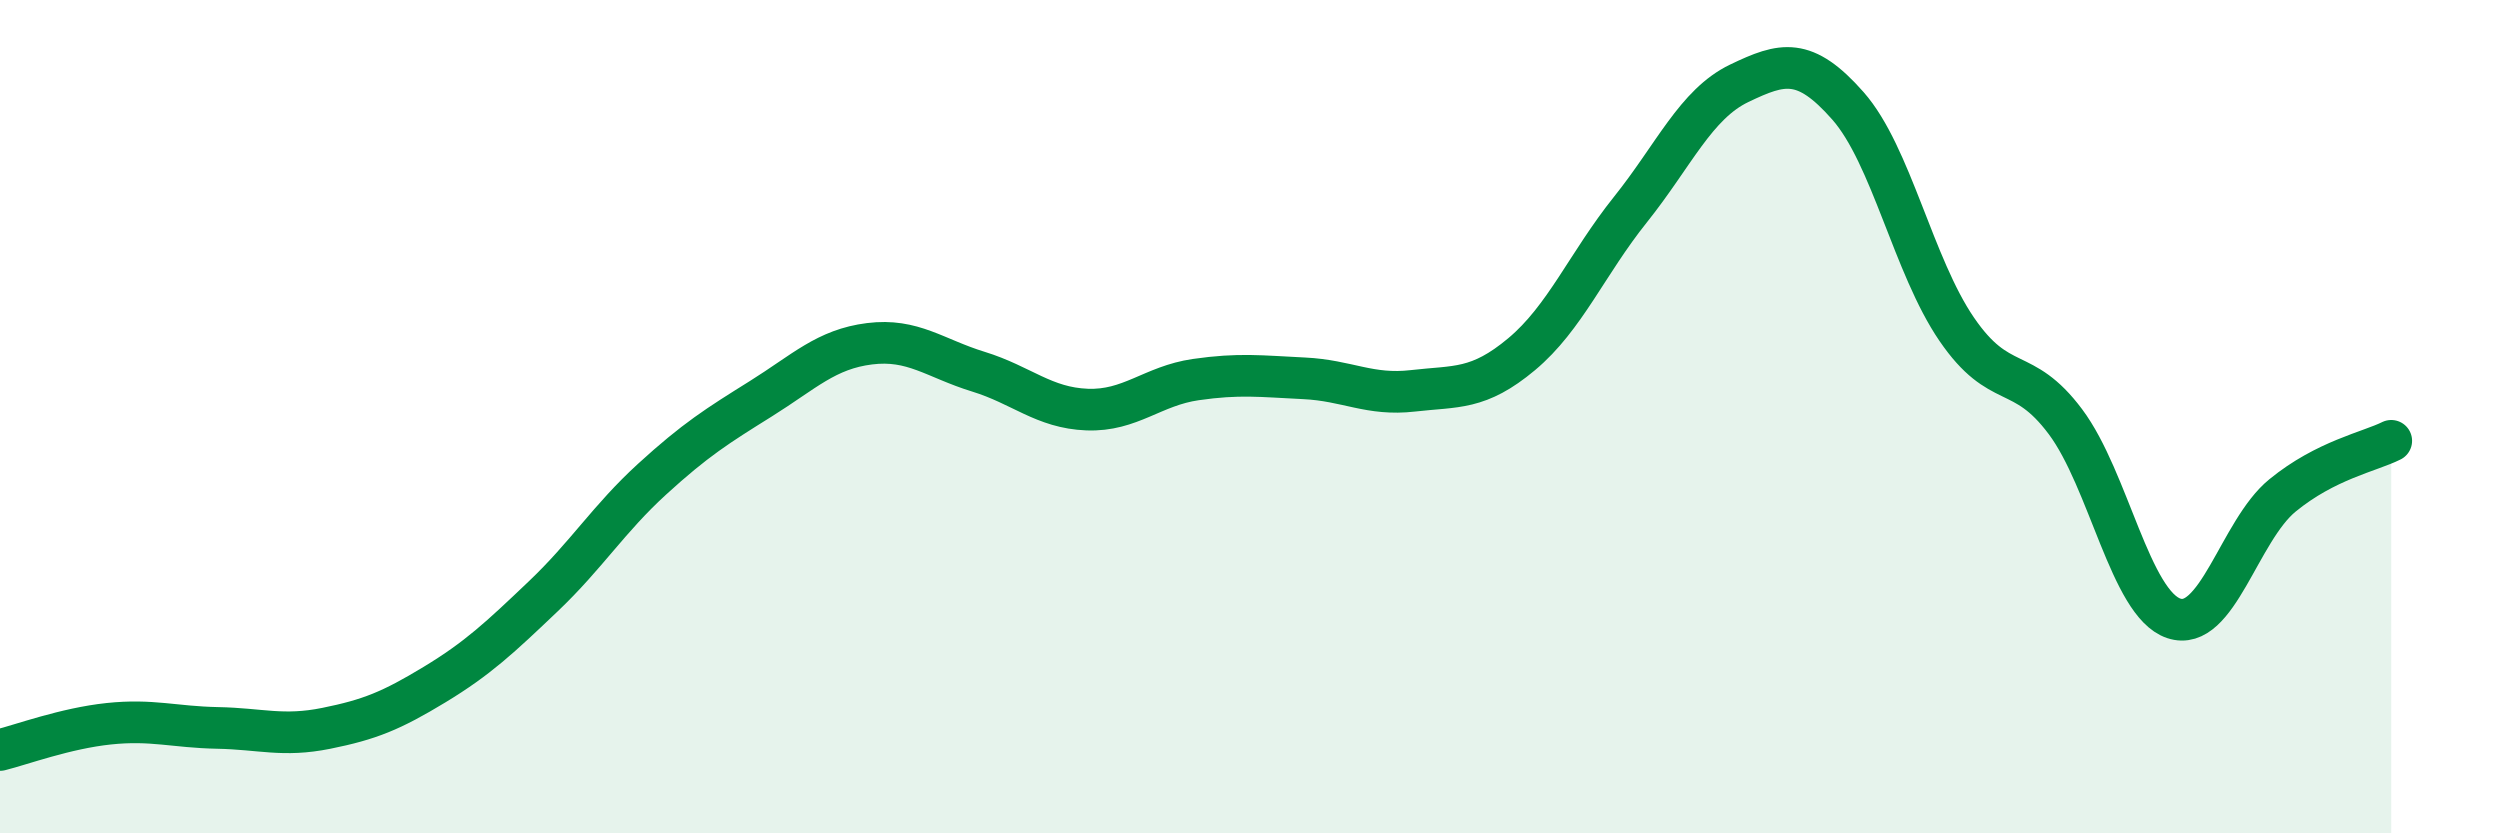
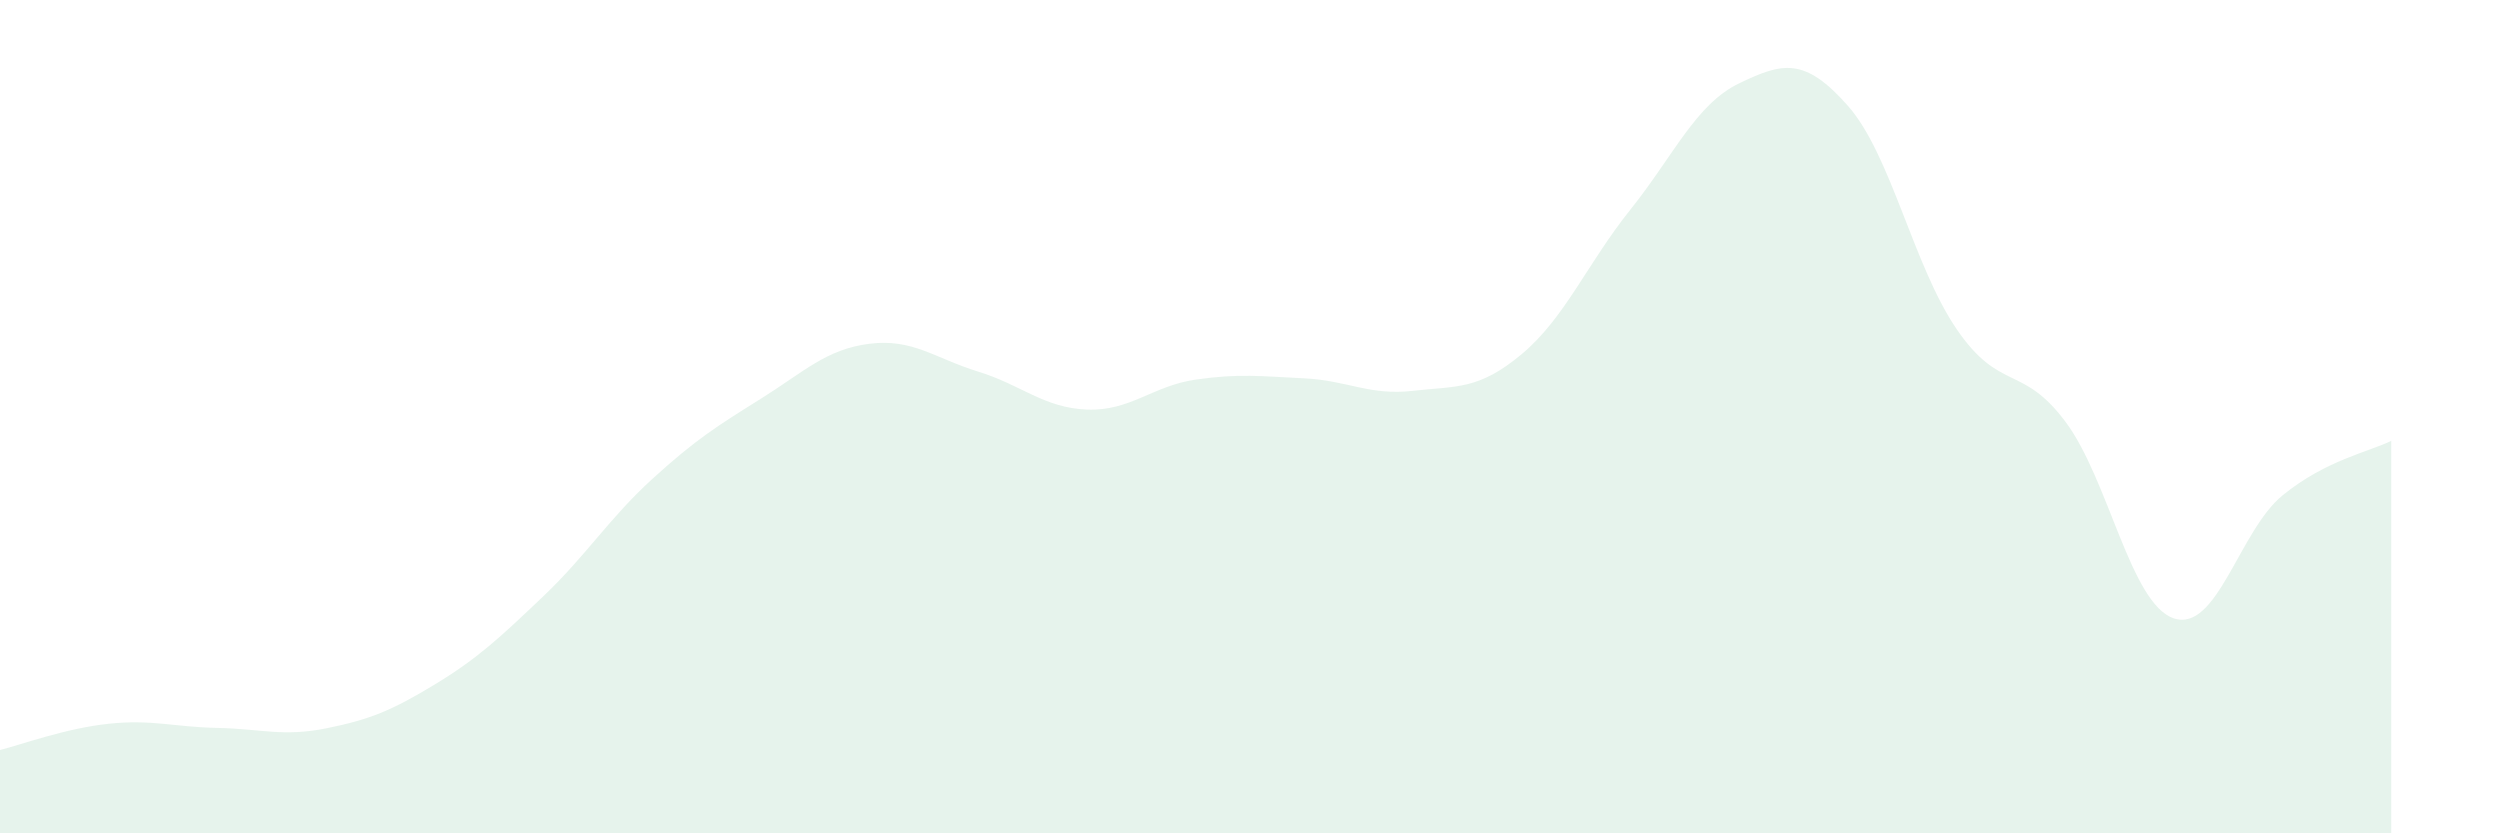
<svg xmlns="http://www.w3.org/2000/svg" width="60" height="20" viewBox="0 0 60 20">
  <path d="M 0,18 C 0.52,17.87 1.57,17.48 2.61,17.37 C 3.65,17.26 4.18,17.45 5.22,17.47 C 6.26,17.49 6.79,17.69 7.83,17.48 C 8.87,17.27 9.39,17.06 10.43,16.43 C 11.47,15.8 12,15.3 13.04,14.31 C 14.08,13.32 14.61,12.45 15.65,11.5 C 16.69,10.55 17.22,10.22 18.26,9.57 C 19.3,8.92 19.83,8.38 20.87,8.25 C 21.91,8.12 22.44,8.6 23.48,8.92 C 24.52,9.24 25.05,9.79 26.09,9.83 C 27.13,9.87 27.66,9.26 28.7,9.11 C 29.74,8.96 30.26,9.03 31.3,9.08 C 32.34,9.13 32.87,9.5 33.91,9.38 C 34.95,9.26 35.48,9.37 36.52,8.5 C 37.56,7.63 38.09,6.33 39.13,5.03 C 40.17,3.73 40.7,2.5 41.74,2 C 42.78,1.5 43.31,1.36 44.35,2.54 C 45.39,3.72 45.92,6.38 46.96,7.9 C 48,9.42 48.53,8.73 49.57,10.12 C 50.61,11.51 51.13,14.49 52.17,14.84 C 53.21,15.19 53.74,12.74 54.78,11.89 C 55.82,11.04 56.87,10.84 57.39,10.58L57.39 20L0 20Z" fill="#008740" opacity="0.1" stroke-linecap="round" stroke-linejoin="round" />
-   <path d="M 0,18 C 0.52,17.87 1.57,17.48 2.61,17.37 C 3.65,17.26 4.18,17.45 5.22,17.47 C 6.26,17.49 6.79,17.69 7.83,17.48 C 8.87,17.27 9.39,17.06 10.43,16.43 C 11.47,15.8 12,15.3 13.04,14.31 C 14.08,13.32 14.61,12.45 15.65,11.5 C 16.69,10.55 17.22,10.22 18.26,9.57 C 19.3,8.92 19.83,8.38 20.87,8.25 C 21.91,8.12 22.44,8.6 23.48,8.92 C 24.52,9.24 25.05,9.79 26.09,9.83 C 27.13,9.87 27.66,9.26 28.7,9.11 C 29.74,8.96 30.26,9.03 31.3,9.08 C 32.34,9.13 32.87,9.5 33.91,9.38 C 34.95,9.26 35.48,9.37 36.52,8.5 C 37.56,7.63 38.09,6.33 39.13,5.03 C 40.17,3.73 40.7,2.5 41.74,2 C 42.78,1.5 43.31,1.36 44.35,2.54 C 45.39,3.72 45.92,6.38 46.96,7.9 C 48,9.42 48.53,8.73 49.57,10.12 C 50.61,11.51 51.13,14.49 52.17,14.84 C 53.21,15.19 53.74,12.74 54.78,11.89 C 55.82,11.04 56.87,10.84 57.39,10.58" stroke="#008740" stroke-width="1" fill="none" stroke-linecap="round" stroke-linejoin="round" />
</svg>